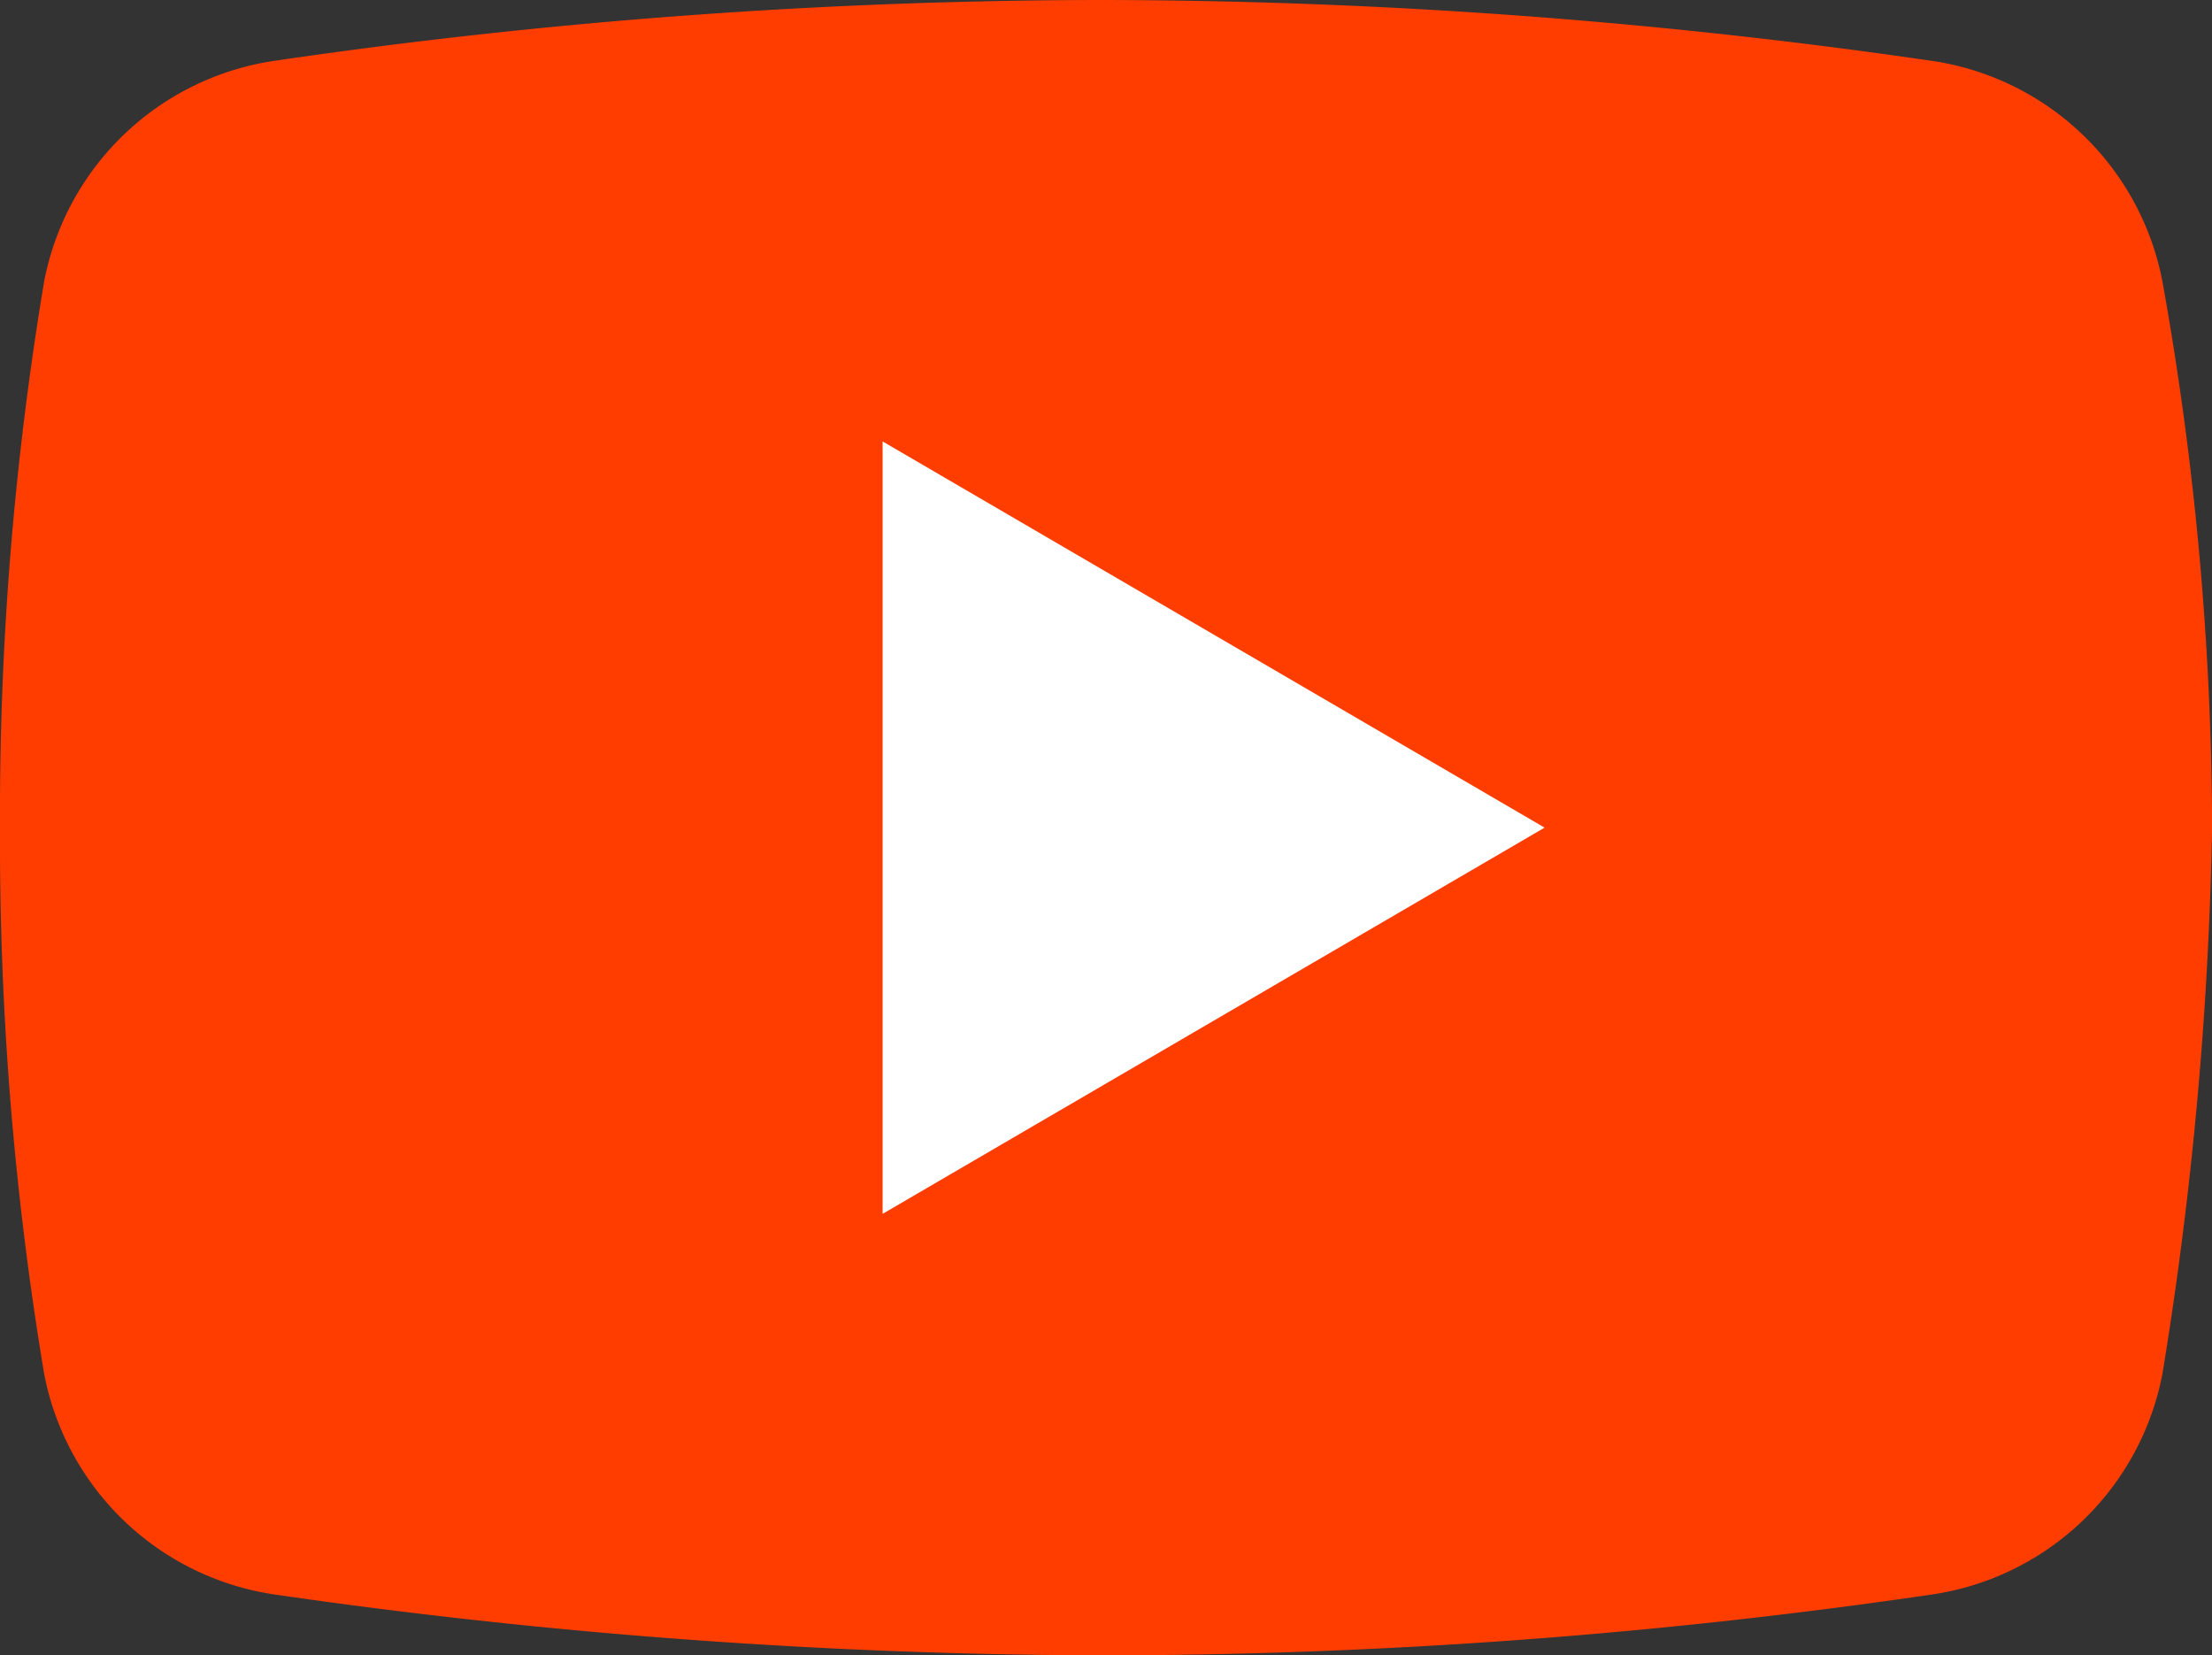
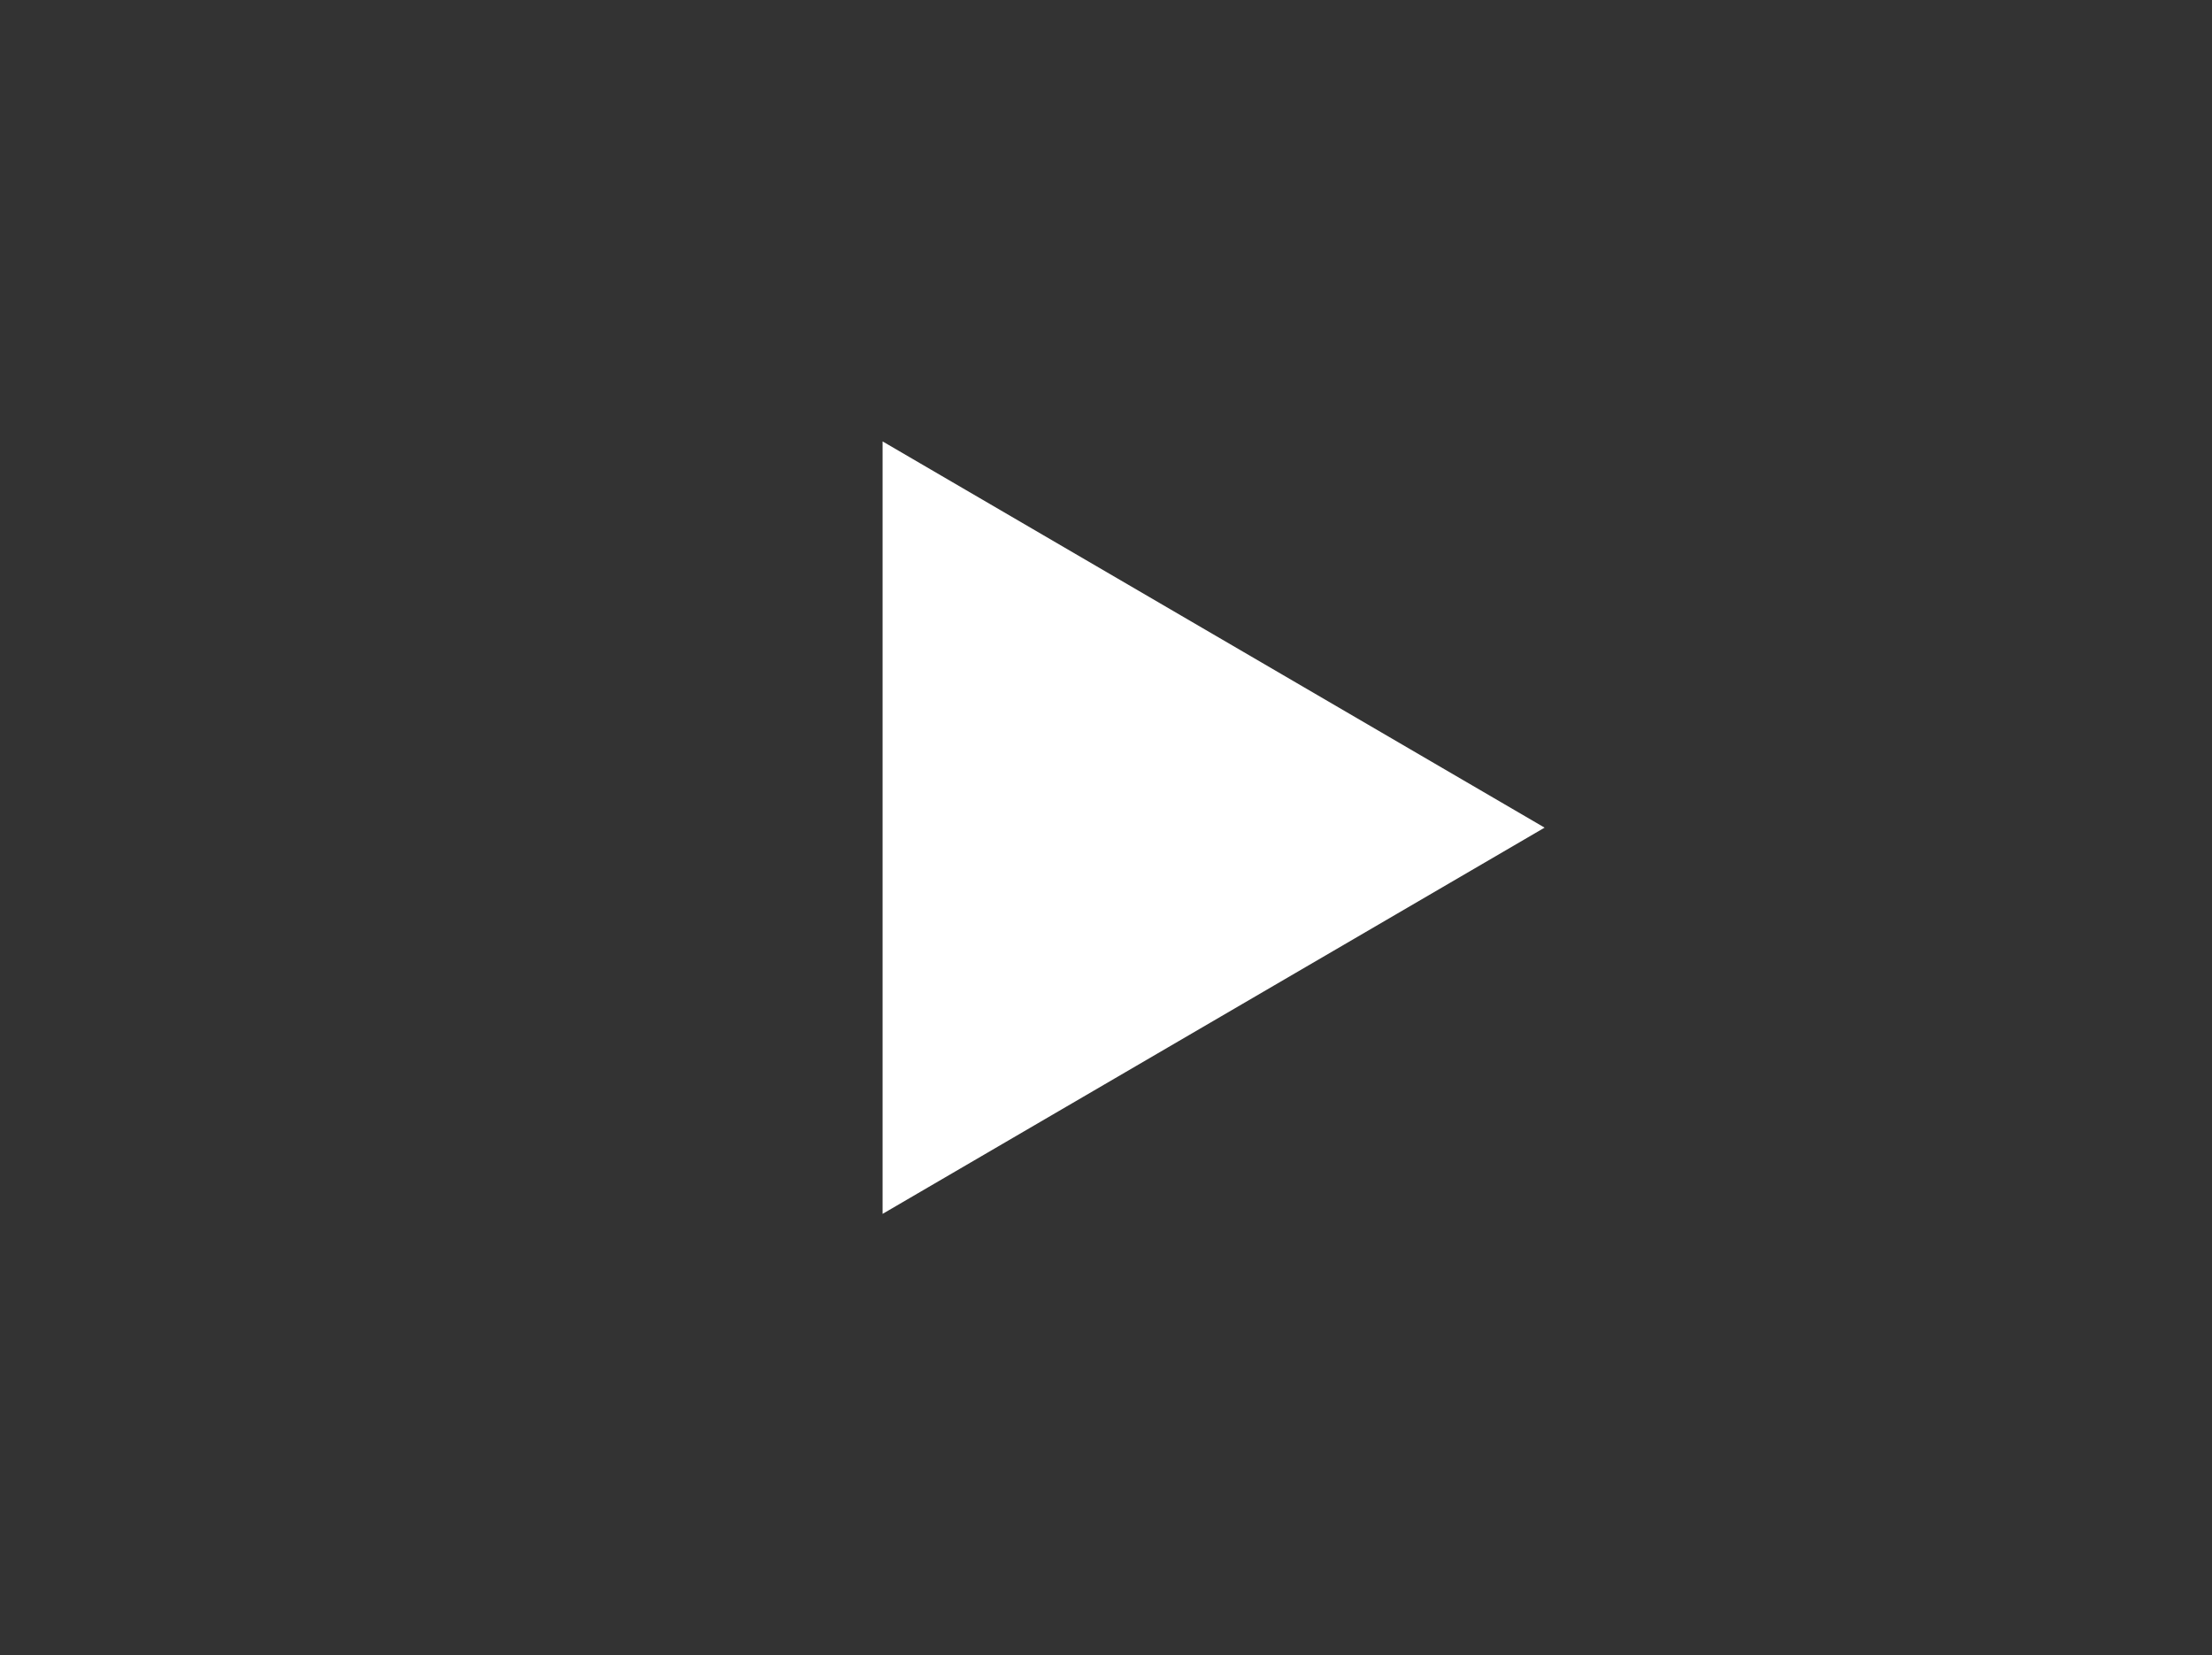
<svg xmlns="http://www.w3.org/2000/svg" width="24.536" height="18.356" viewBox="0 0 24.536 18.356">
  <rect x="0" y="0" width="24.536" height="18.356" fill="#333333" stroke="none" />
  <g id="Groupe_24" data-name="Groupe 24" transform="translate(-4 -9)">
-     <path id="Tracé_61" data-name="Tracé 61" d="M27.986,24.236a3.055,3.055,0,0,1-2.57,2.448,63.682,63.682,0,0,1-9.178.673,65.2,65.2,0,0,1-9.178-.673,3.055,3.055,0,0,1-2.57-2.448A35.813,35.813,0,0,1,4,18.178a35.813,35.813,0,0,1,.49-6.058,3.055,3.055,0,0,1,2.57-2.448A63.682,63.682,0,0,1,16.238,9a64.434,64.434,0,0,1,9.178.673,3.055,3.055,0,0,1,2.57,2.448,34.712,34.712,0,0,1,.551,6.058A42.021,42.021,0,0,1,27.986,24.236Z" fill="#ff3d00" />
    <path id="Tracé_62" data-name="Tracé 62" d="M20,25.566V17l7.343,4.283Z" transform="translate(-6.21 -3.105)" fill="#fff" />
  </g>
</svg>